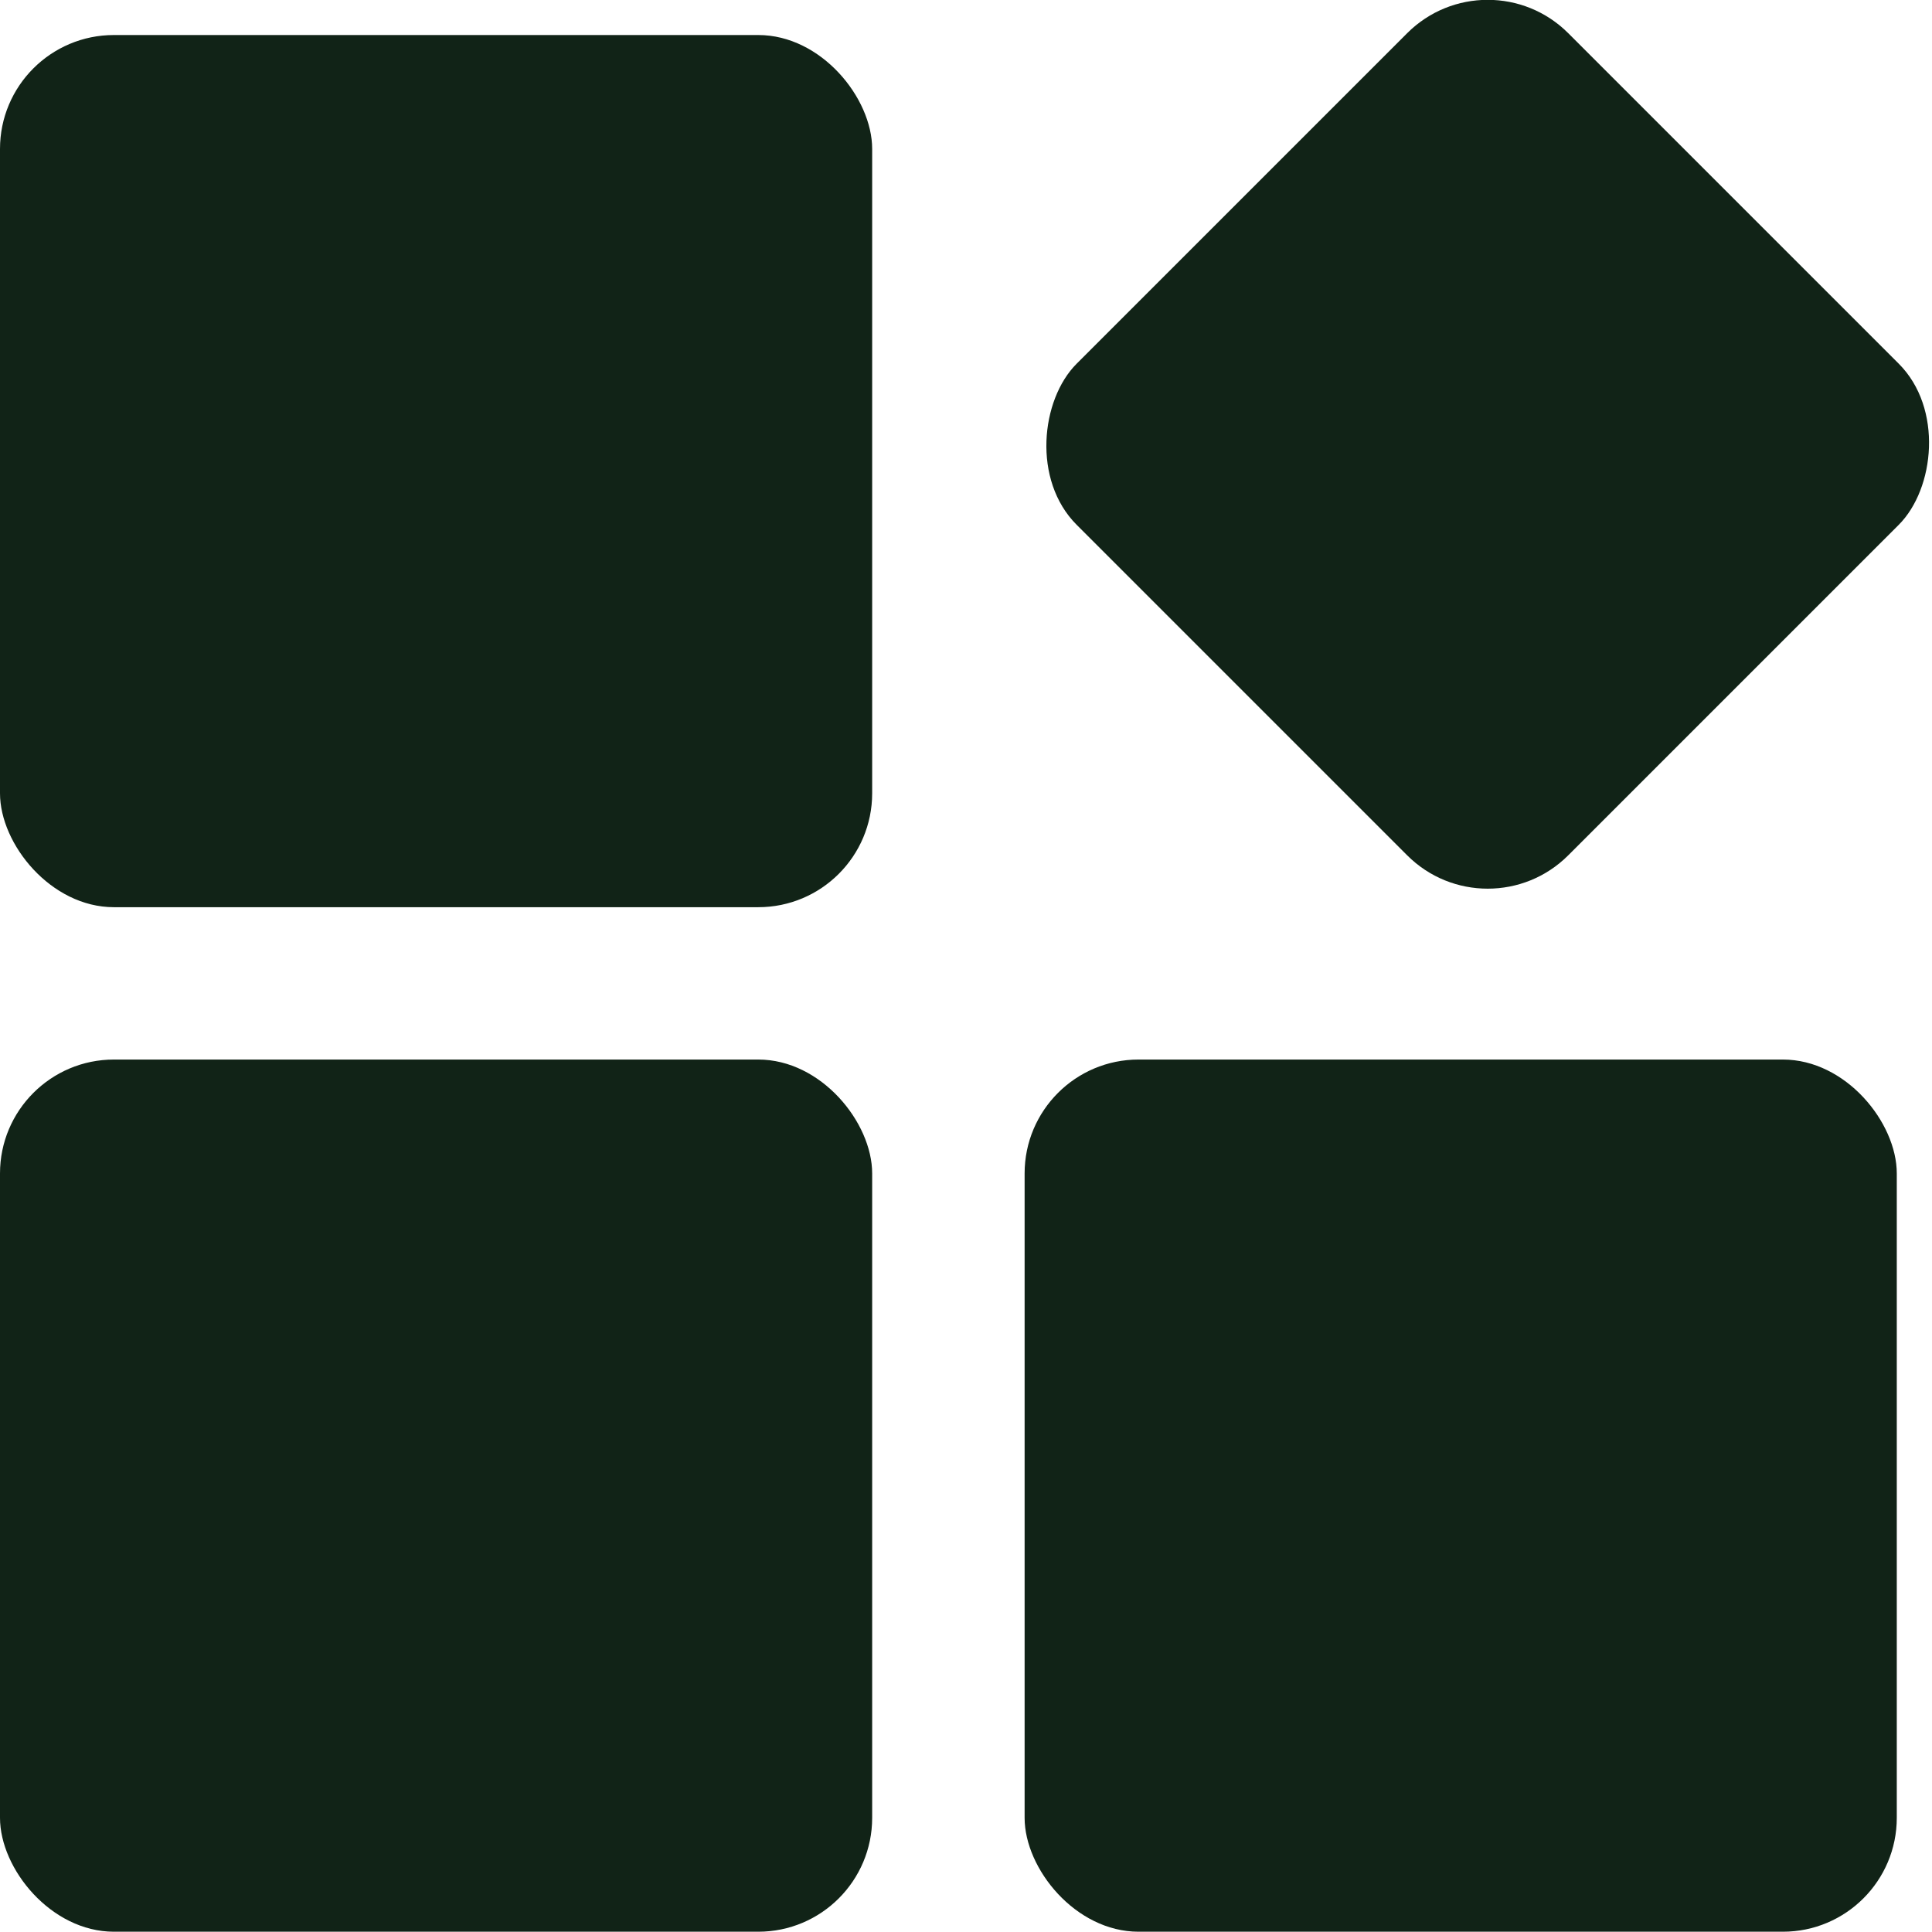
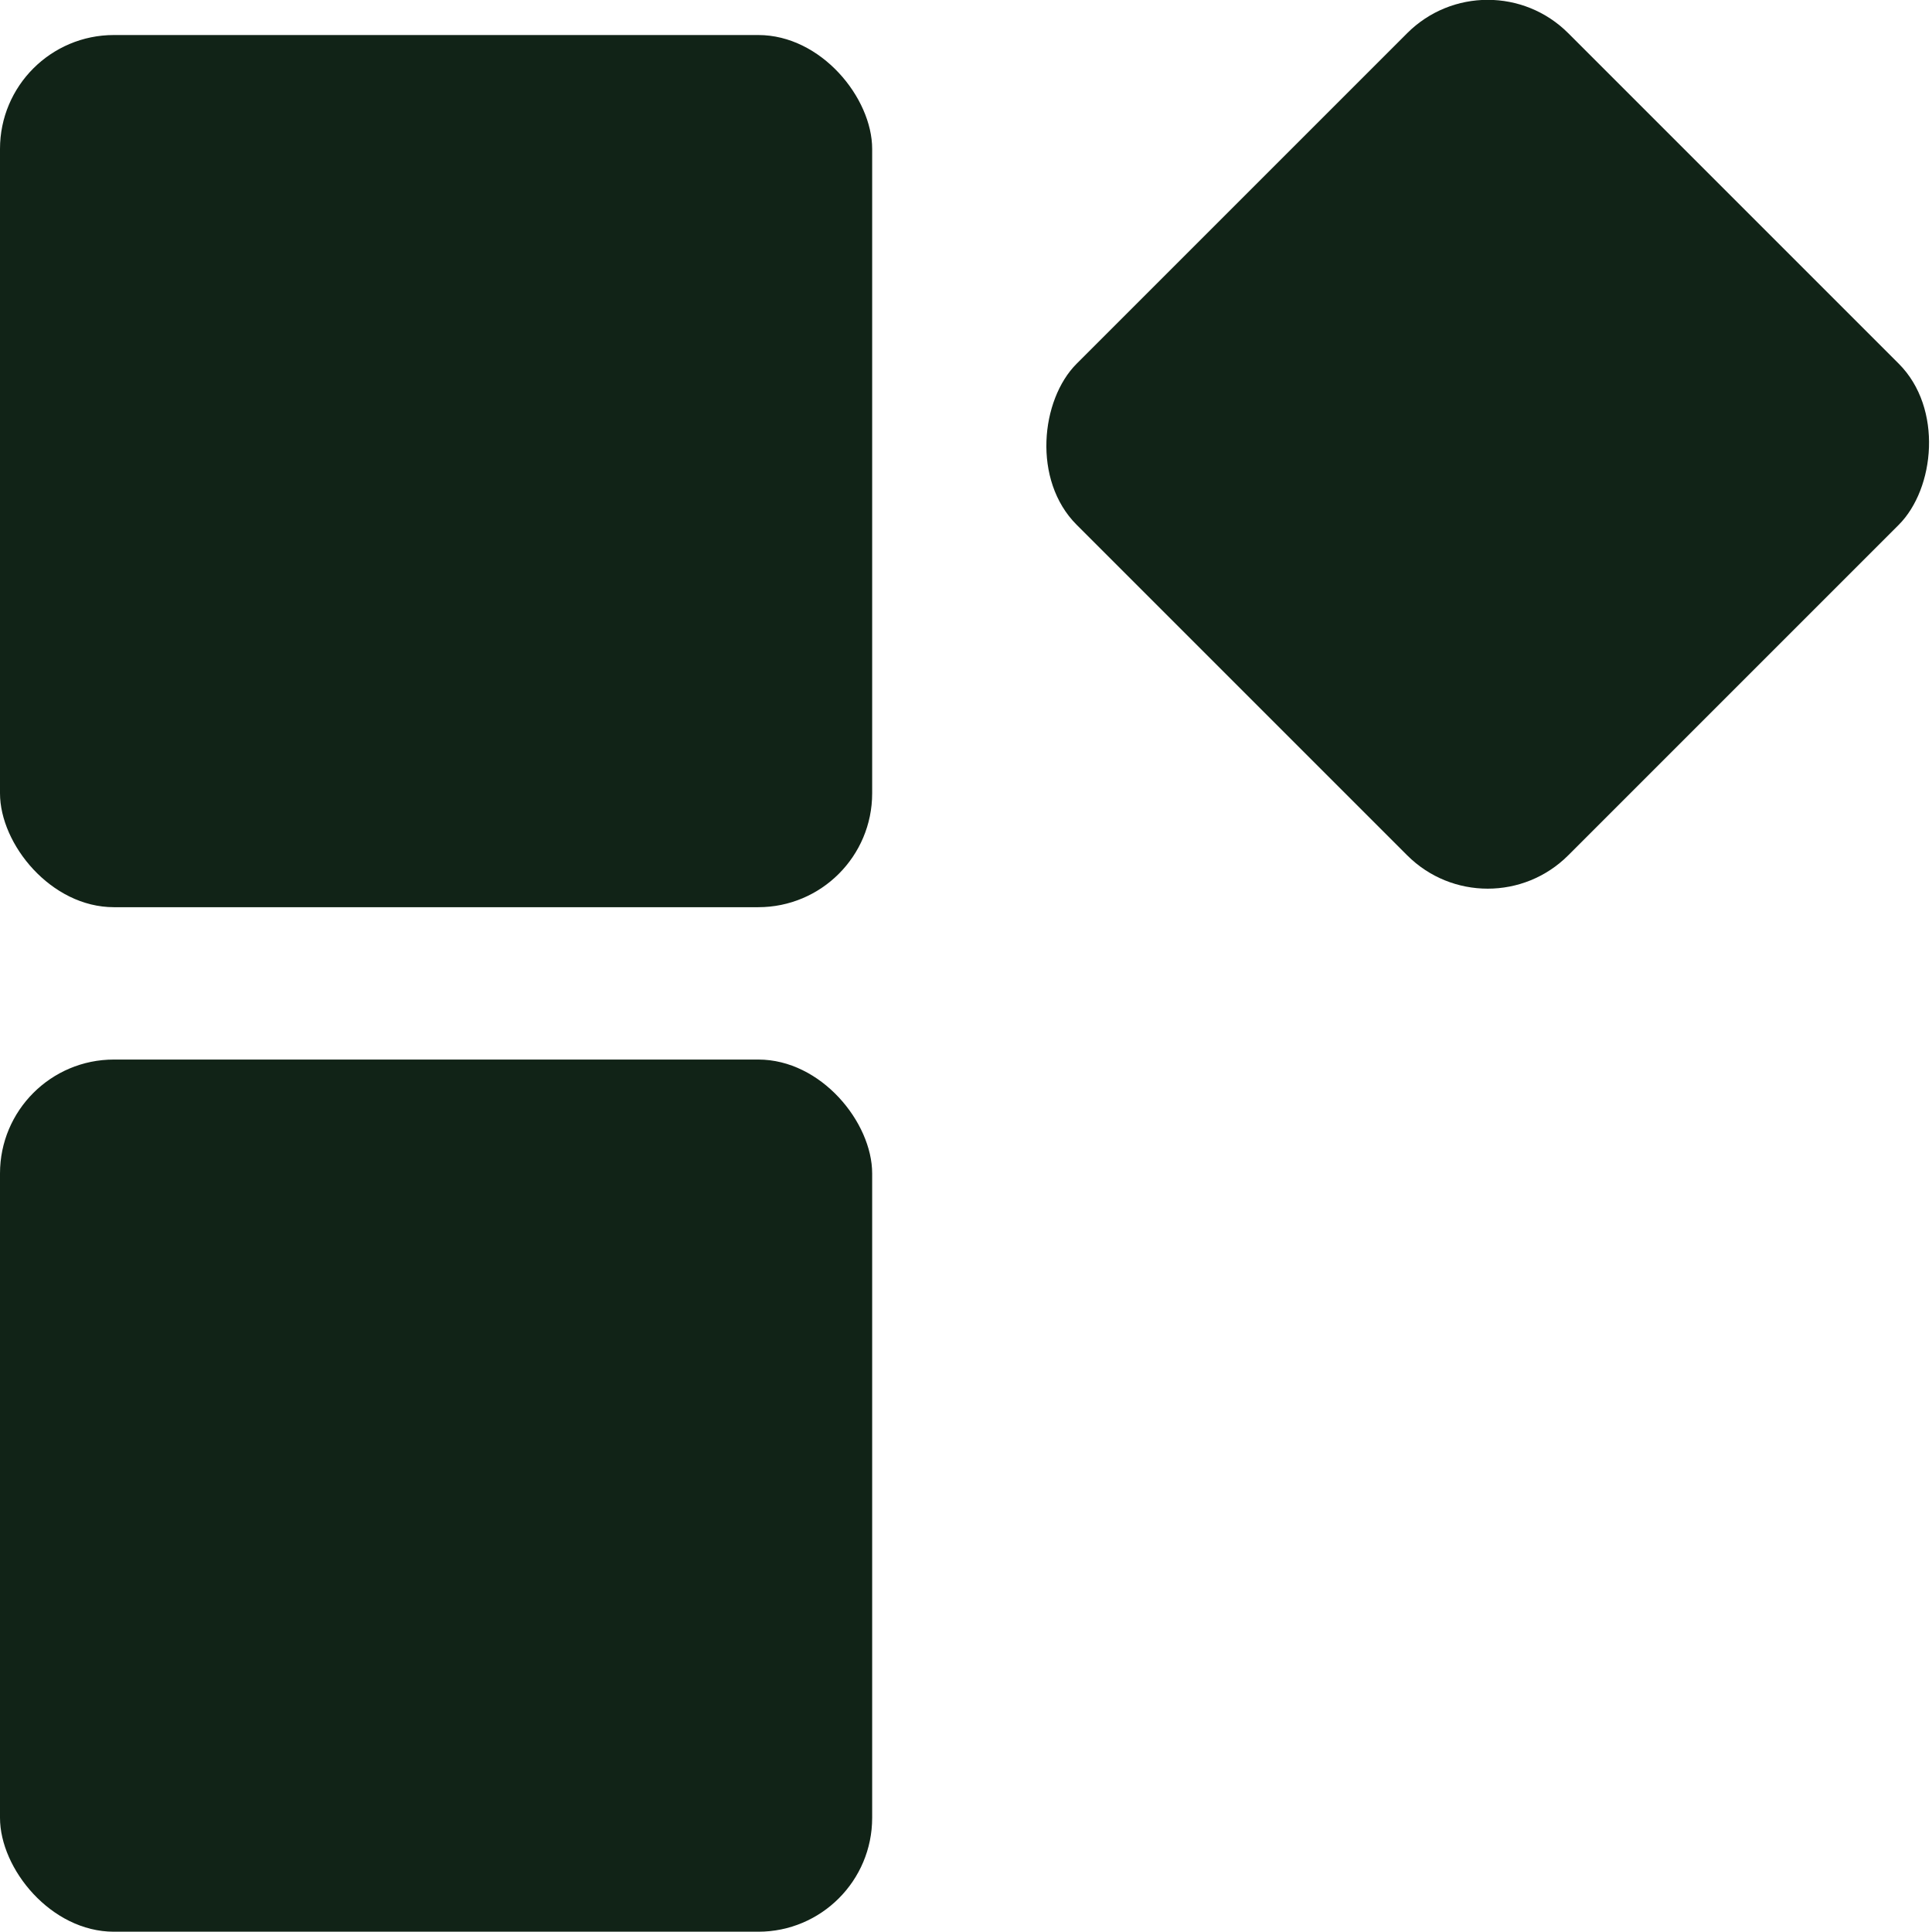
<svg xmlns="http://www.w3.org/2000/svg" id="Layer_2" viewBox="0 0 203.53 203.51">
  <defs>
    <style>
      .cls-1 {
        fill: #112317;
      }
    </style>
  </defs>
  <g id="Layer_1-2" data-name="Layer_1">
    <g>
      <rect class="cls-1" y="3.69" width="91.88" height="91.88" rx="12" ry="12" />
      <rect class="cls-1" y="111.62" width="91.88" height="91.88" rx="12" ry="12" />
-       <rect class="cls-1" x="107.94" y="111.62" width="91.88" height="91.88" rx="12" ry="12" />
      <rect class="cls-1" x="120.1" y="10.18" width="73.24" height="73.24" rx="12" ry="12" transform="translate(79 -97.11) rotate(45)" />
    </g>
  </g>
</svg>